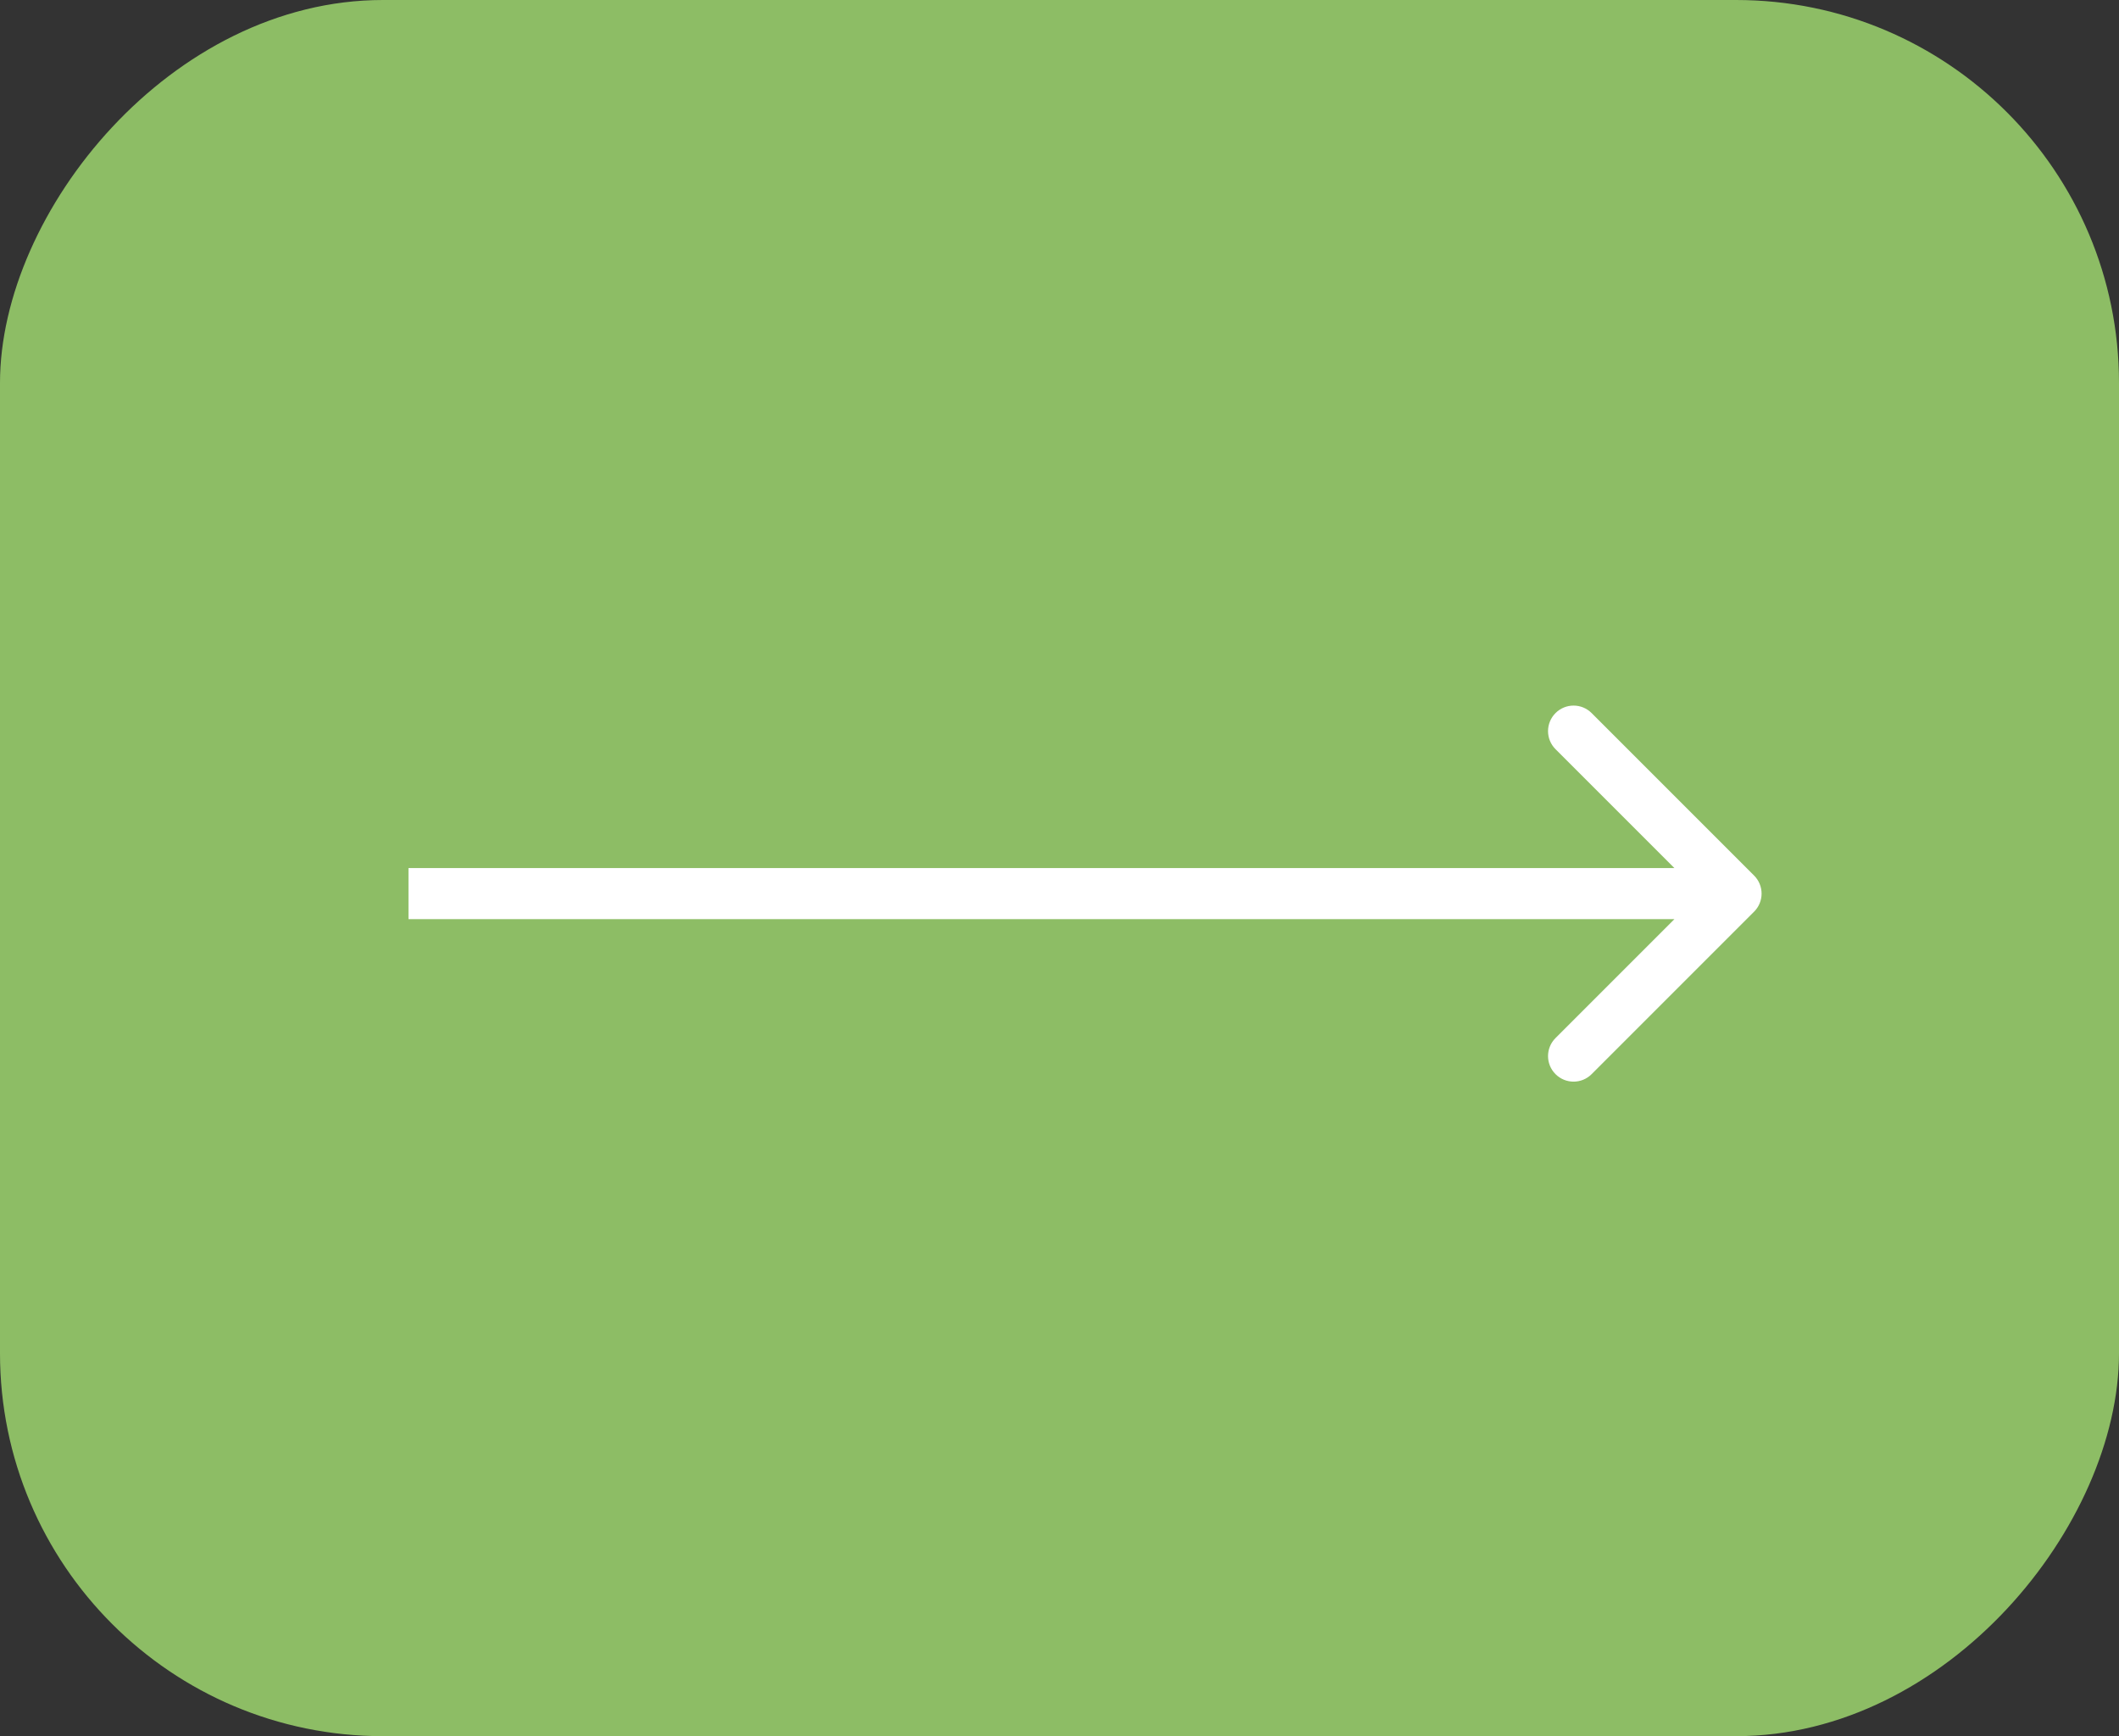
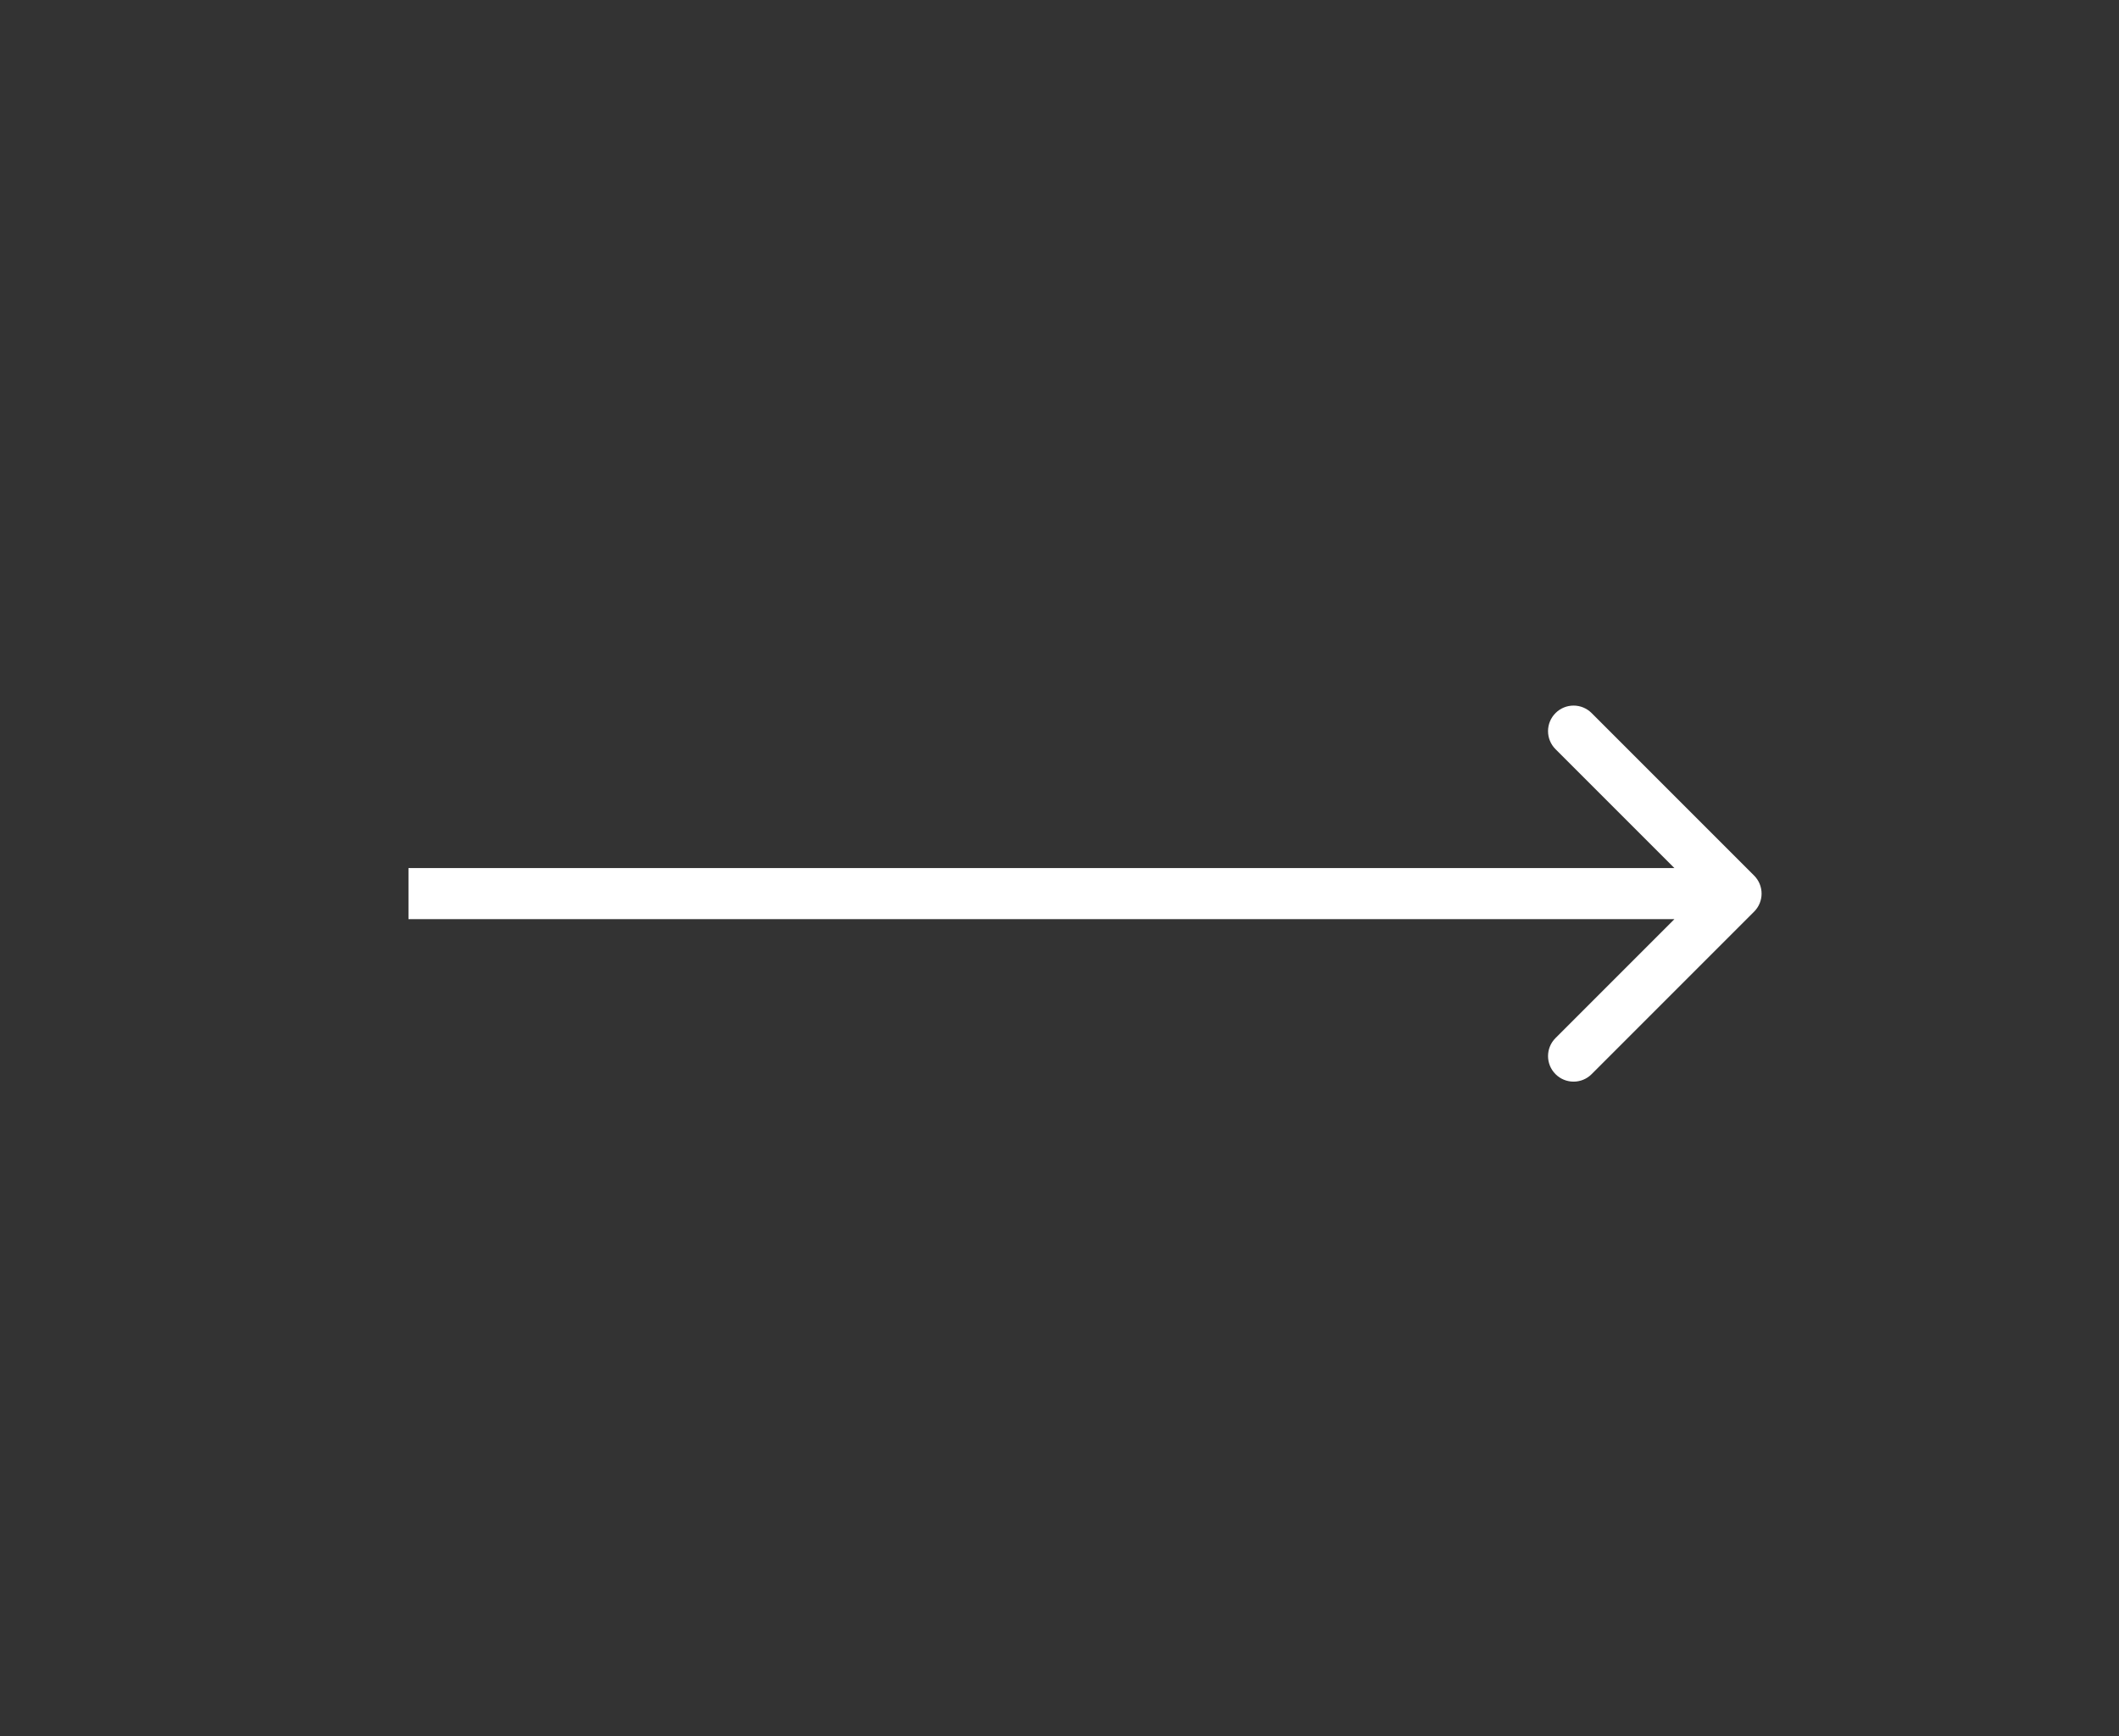
<svg xmlns="http://www.w3.org/2000/svg" width="83" height="68" viewBox="0 0 83 68" fill="none">
  <rect x="0" y="0" width="83" height="68" fill="#333333" stroke="none" />
-   <rect width="83" height="68" rx="15" transform="matrix(-1 0 0 1 83 0)" fill="#8DBD65" />
-   <path d="M68.707 34.293C69.098 34.683 69.098 35.317 68.707 35.707L62.343 42.071C61.953 42.462 61.319 42.462 60.929 42.071C60.538 41.681 60.538 41.047 60.929 40.657L66.586 35L60.929 29.343C60.538 28.953 60.538 28.32 60.929 27.929C61.319 27.538 61.953 27.538 62.343 27.929L68.707 34.293ZM16 34L68 34V36L16 36V34Z" fill="white" />
+   <path d="M68.707 34.293C69.098 34.683 69.098 35.317 68.707 35.707L62.343 42.071C61.953 42.462 61.319 42.462 60.929 42.071C60.538 41.681 60.538 41.047 60.929 40.657L66.586 35L60.929 29.343C60.538 28.953 60.538 28.32 60.929 27.929C61.319 27.538 61.953 27.538 62.343 27.929ZM16 34L68 34V36L16 36V34Z" fill="white" />
</svg>